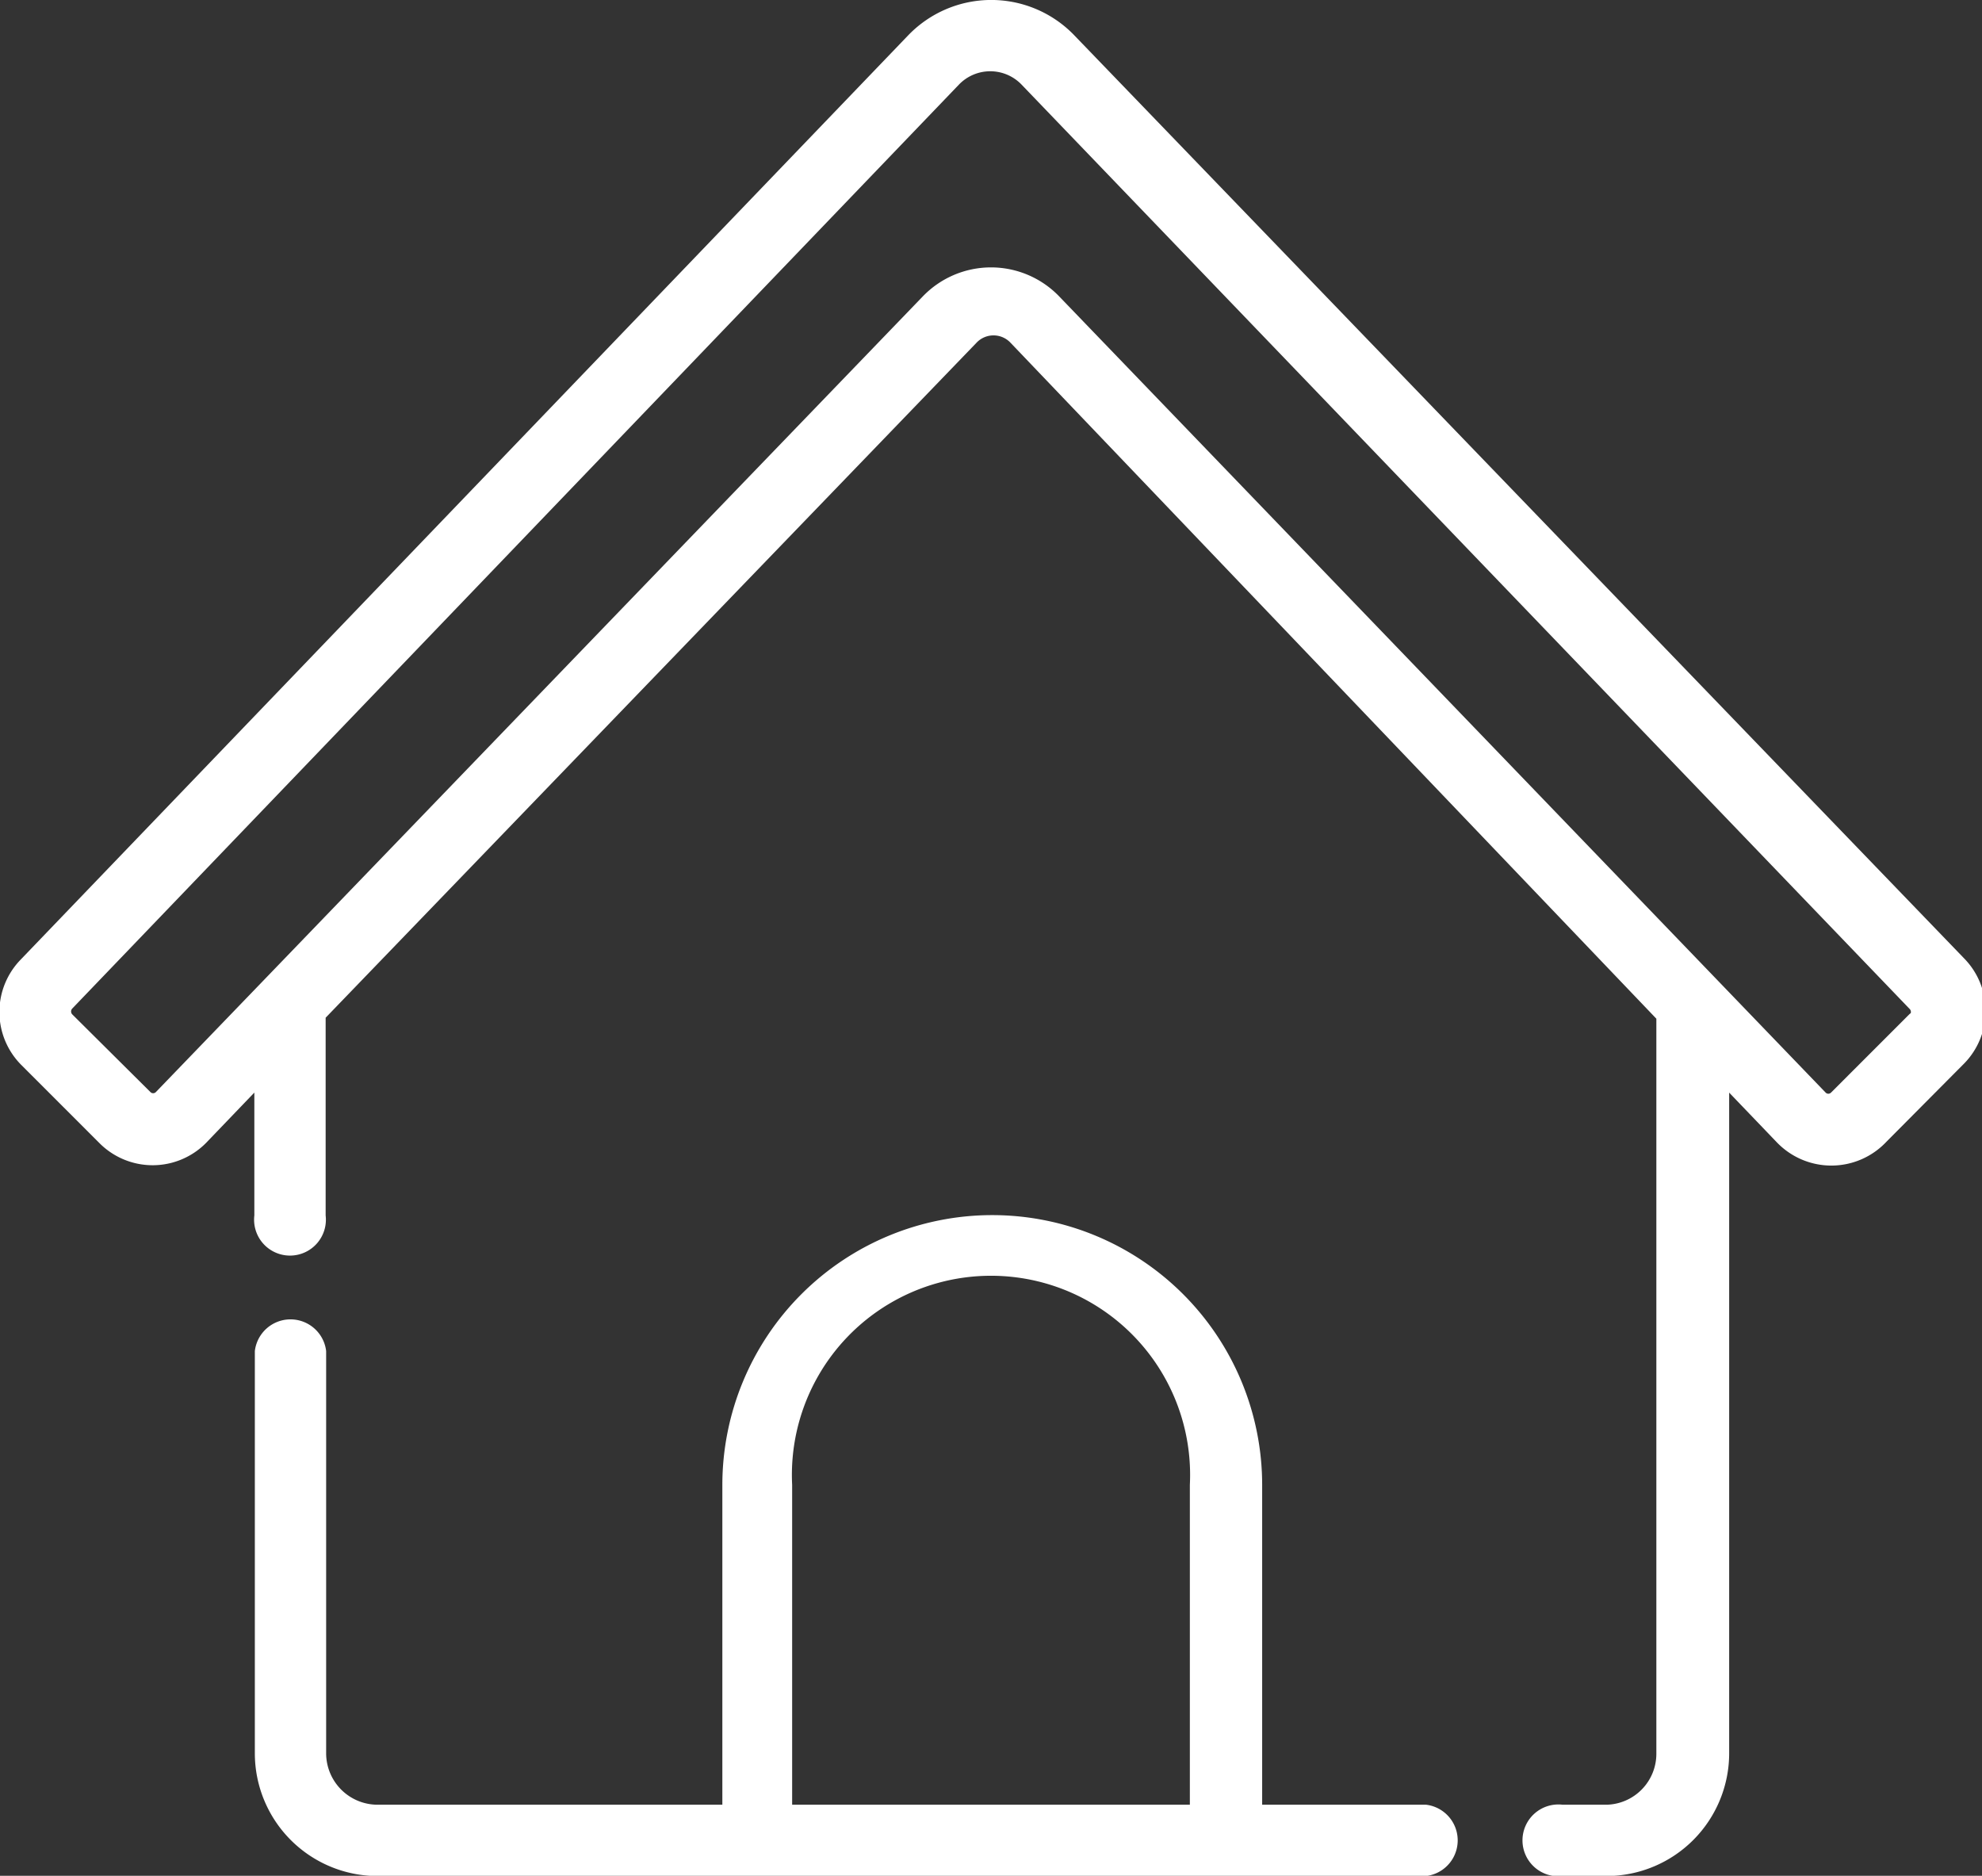
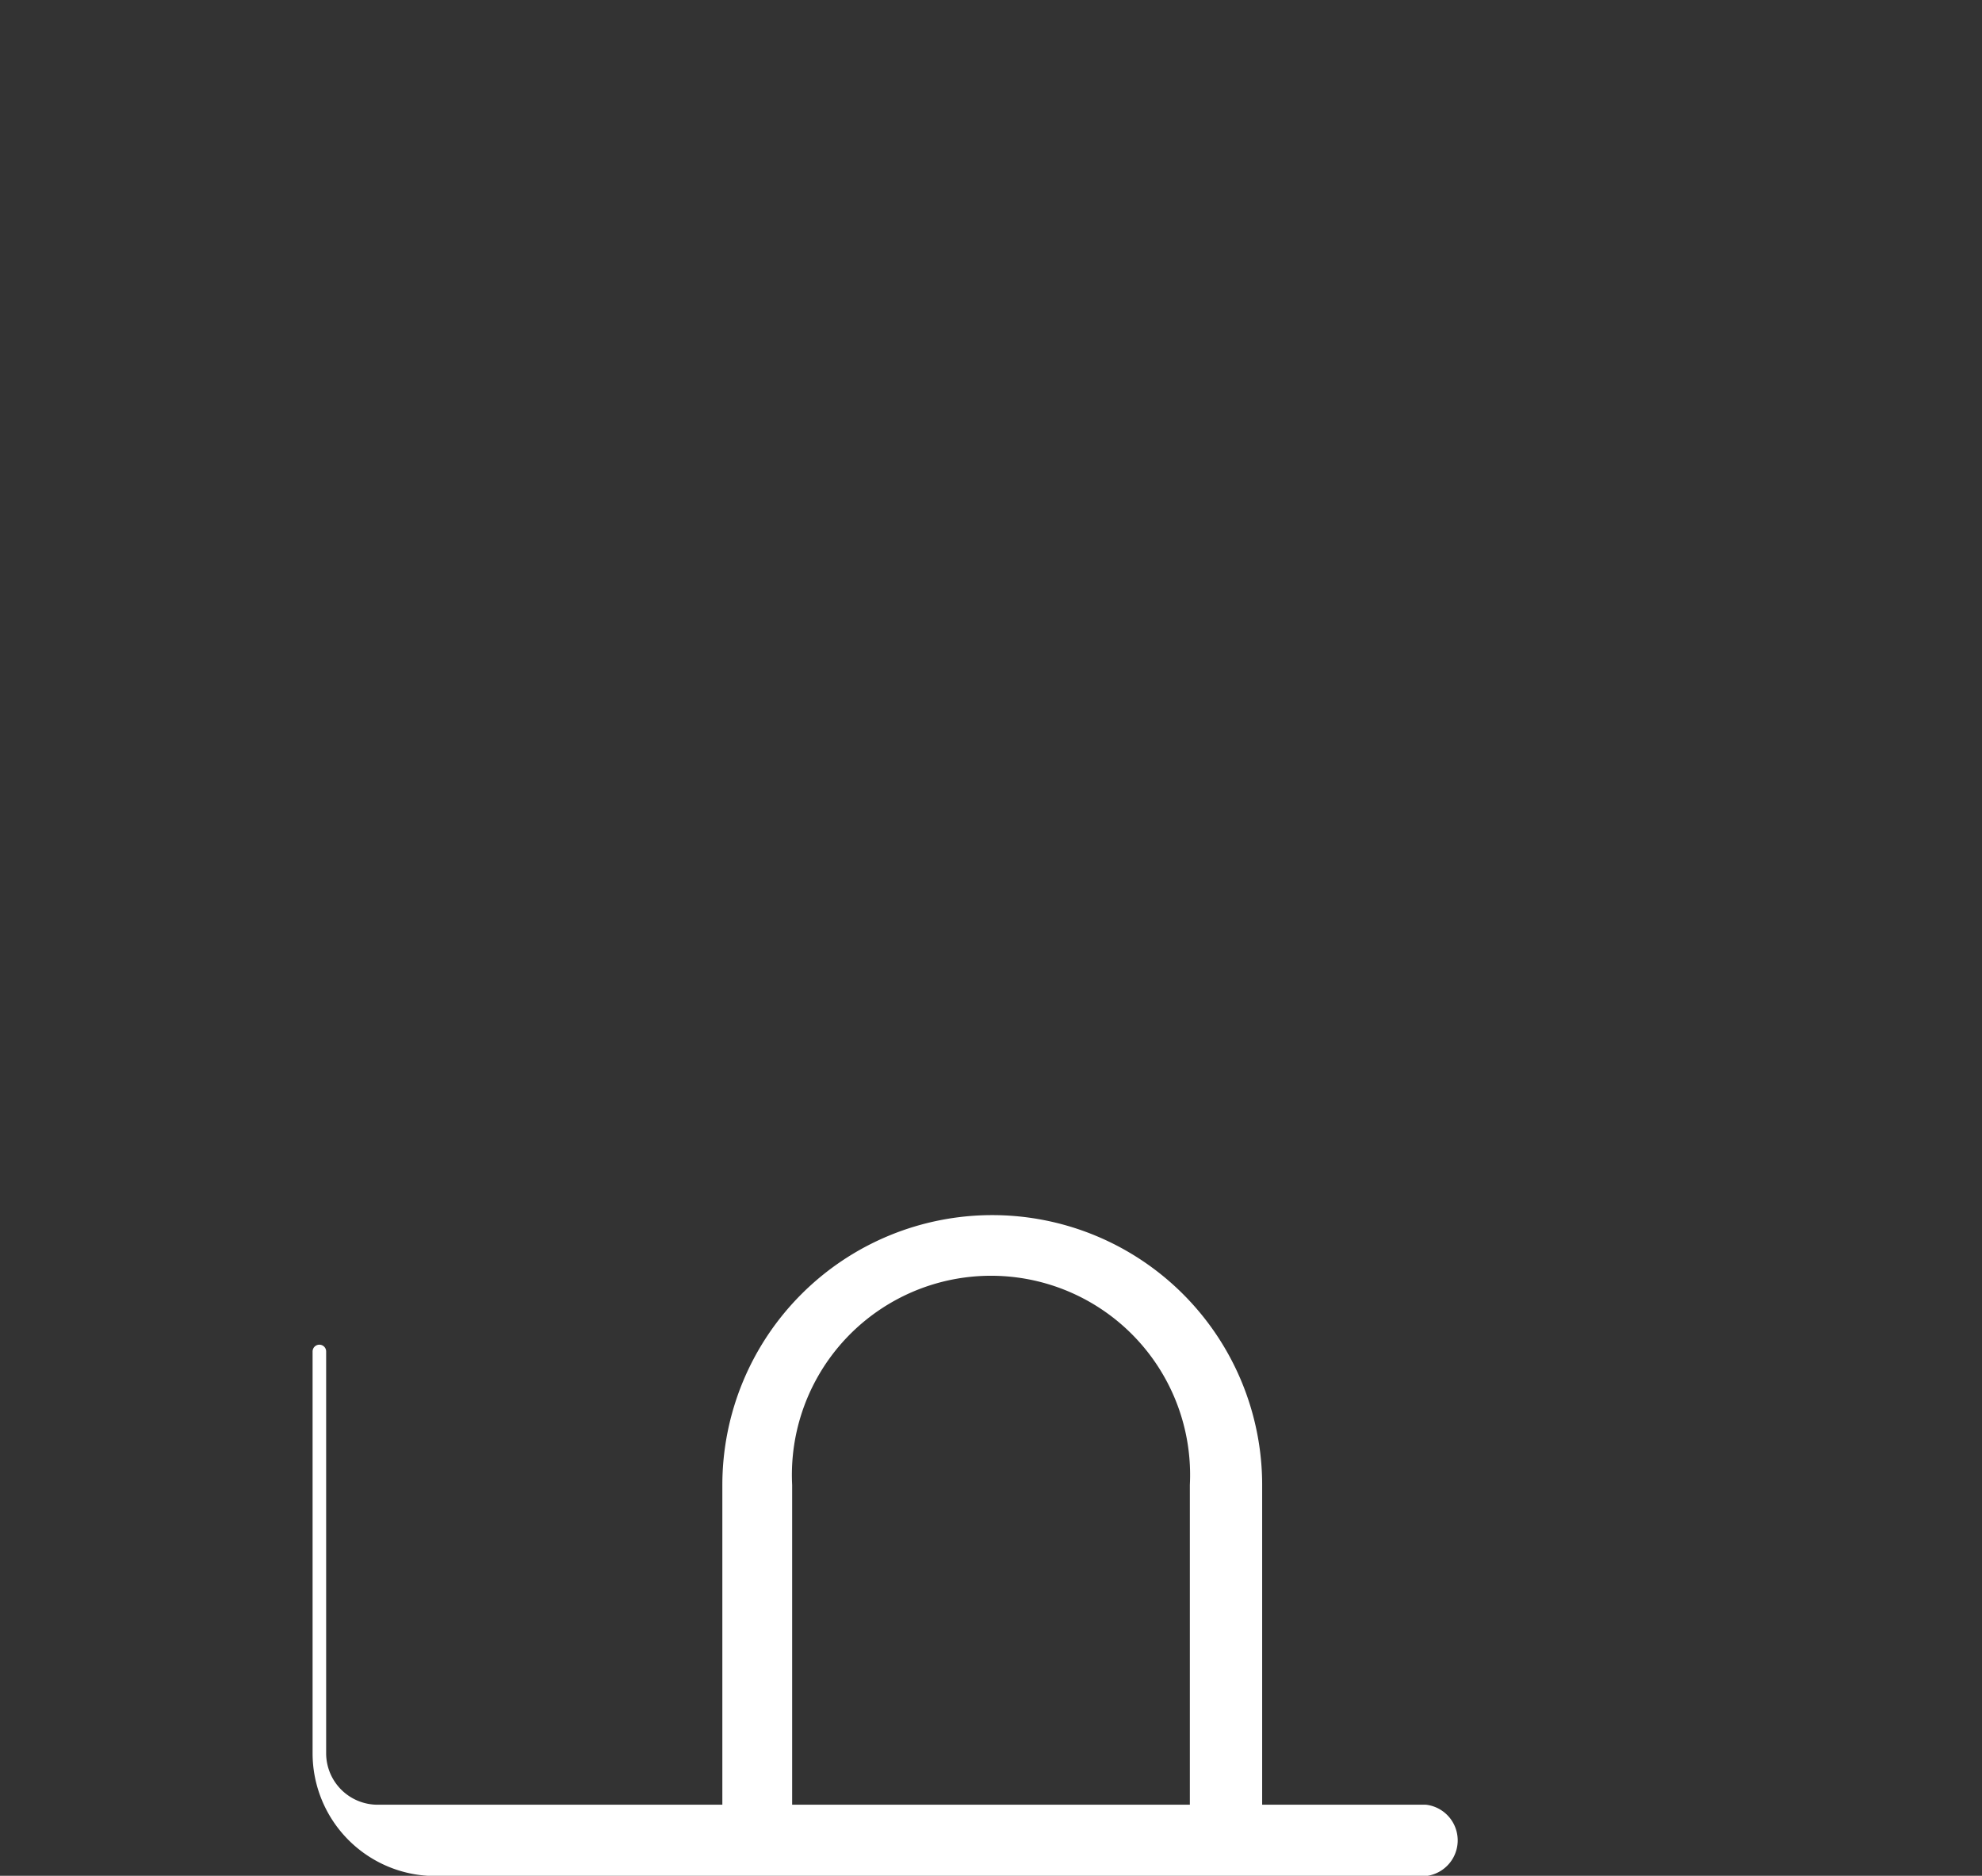
<svg xmlns="http://www.w3.org/2000/svg" viewBox="0 0 39.47 37.35">
  <rect x="0" y="0" width="39.47" height="37.35" fill="#333333" stroke="none" />
  <defs>
    <style>.cls-1{fill:#fff;stroke:#fff;stroke-linecap:round;stroke-linejoin:round;stroke-width:0.27px;}</style>
  </defs>
  <g id="レイヤー_2" data-name="レイヤー 2">
    <g id="レイヤー_1-2" data-name="レイヤー 1">
      <g id="_08_home" data-name="08 home">
-         <path class="cls-1" d="M33.12,20.23V34.91A1.15,1.15,0,0,1,32,36.07h-.89a.58.58,0,1,0,0,1.15H32a2.31,2.31,0,0,0,2.3-2.31V21.42l1.17,1.22a1.37,1.37,0,0,0,2,0l1.55-1.56a1.36,1.36,0,0,0,0-1.9L21.29.79a2.16,2.16,0,0,0-3.1,0L.51,19.2a1.36,1.36,0,0,0,0,1.9l1.56,1.56a1.36,1.36,0,0,0,1.94,0L5.2,21.42v2.79a.58.58,0,1,0,1.15,0v-4l13-13.48a.6.6,0,0,1,.87,0Zm5,.06-1.56,1.56a.21.21,0,0,1-.3,0L21,6h0a1.75,1.75,0,0,0-2.53,0L5.36,19.6h0L3.2,21.84a.21.21,0,0,1-.3,0L1.34,20.29a.22.22,0,0,1,0-.3L19,1.59a1,1,0,0,1,1.44,0L38.13,20a.22.22,0,0,1,0,.3Z" />
-         <path class="cls-1" d="M28.39,36.07H25v-6.5a5.24,5.24,0,1,0-10.48,0v6.5h-7a1.16,1.16,0,0,1-1.16-1.16v-8a.58.58,0,0,0-1.15,0v8a2.31,2.31,0,0,0,2.31,2.31H28.39a.58.58,0,0,0,0-1.15Zm-12.75-6.5a4.1,4.1,0,1,1,8.19,0v6.5H15.64Z" />
+         <path class="cls-1" d="M28.39,36.07H25v-6.5a5.24,5.24,0,1,0-10.48,0v6.5h-7a1.16,1.16,0,0,1-1.16-1.16v-8v8a2.31,2.31,0,0,0,2.31,2.31H28.39a.58.58,0,0,0,0-1.15Zm-12.75-6.5a4.1,4.1,0,1,1,8.19,0v6.5H15.64Z" />
      </g>
    </g>
  </g>
</svg>